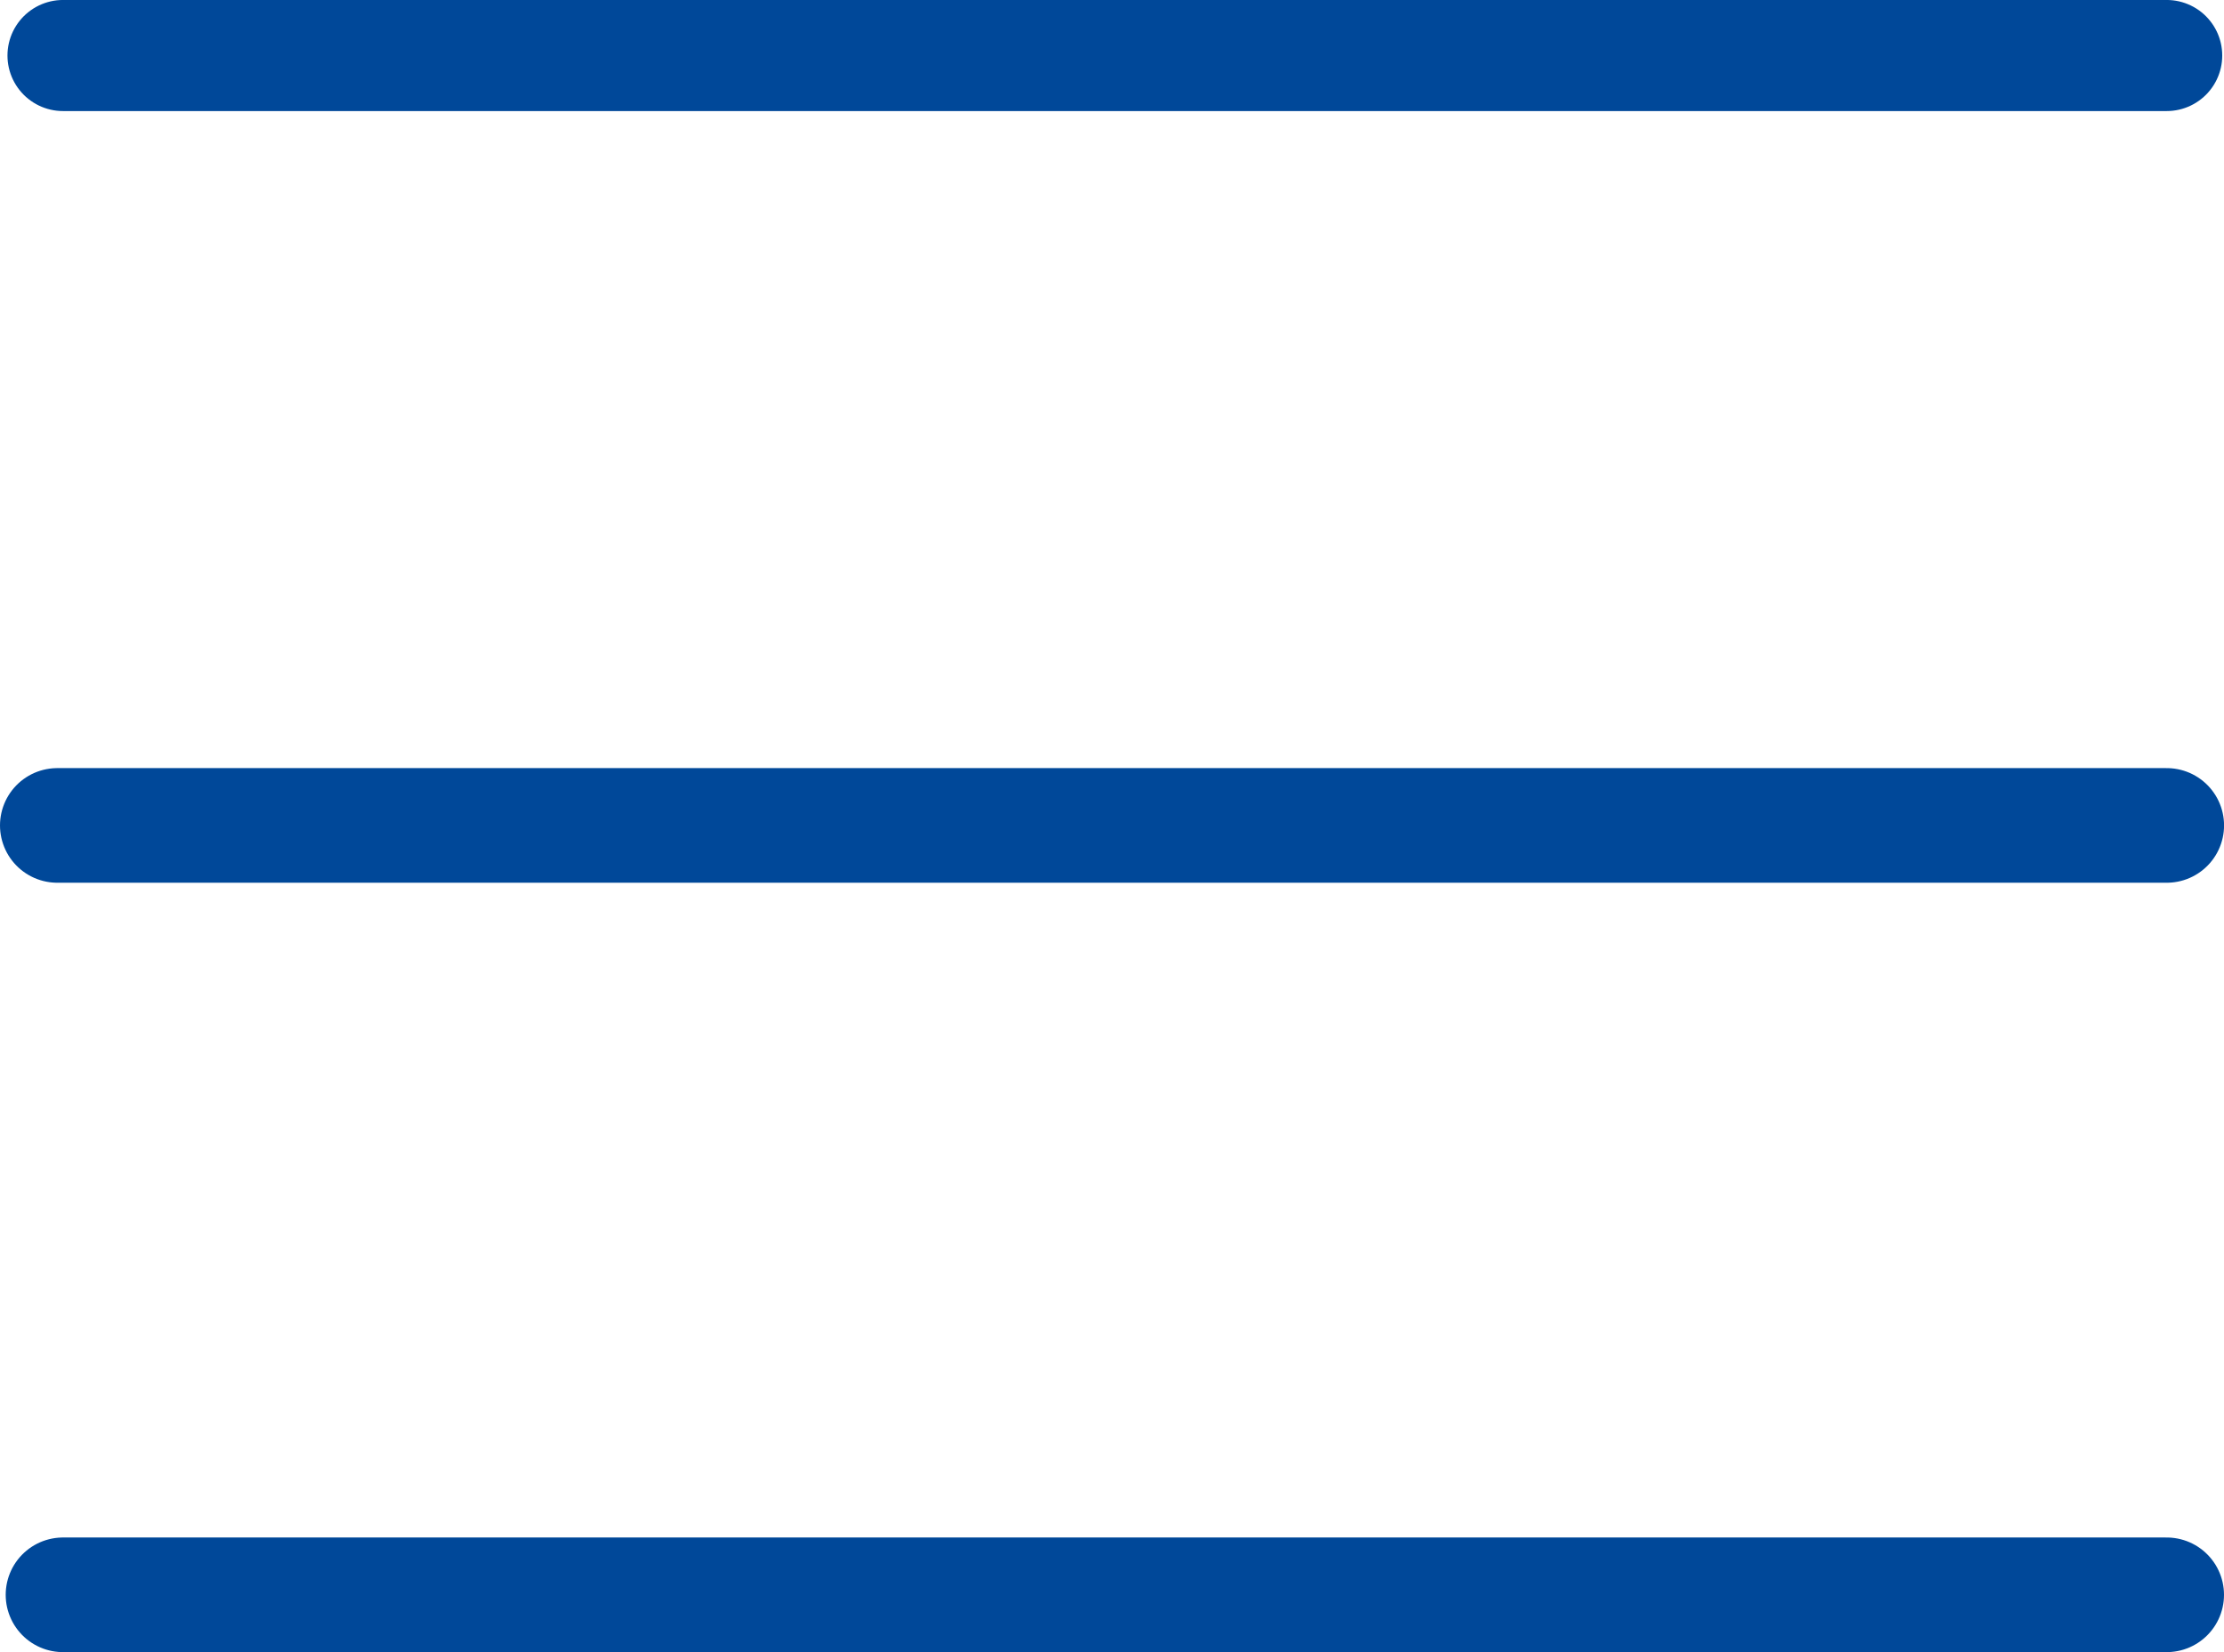
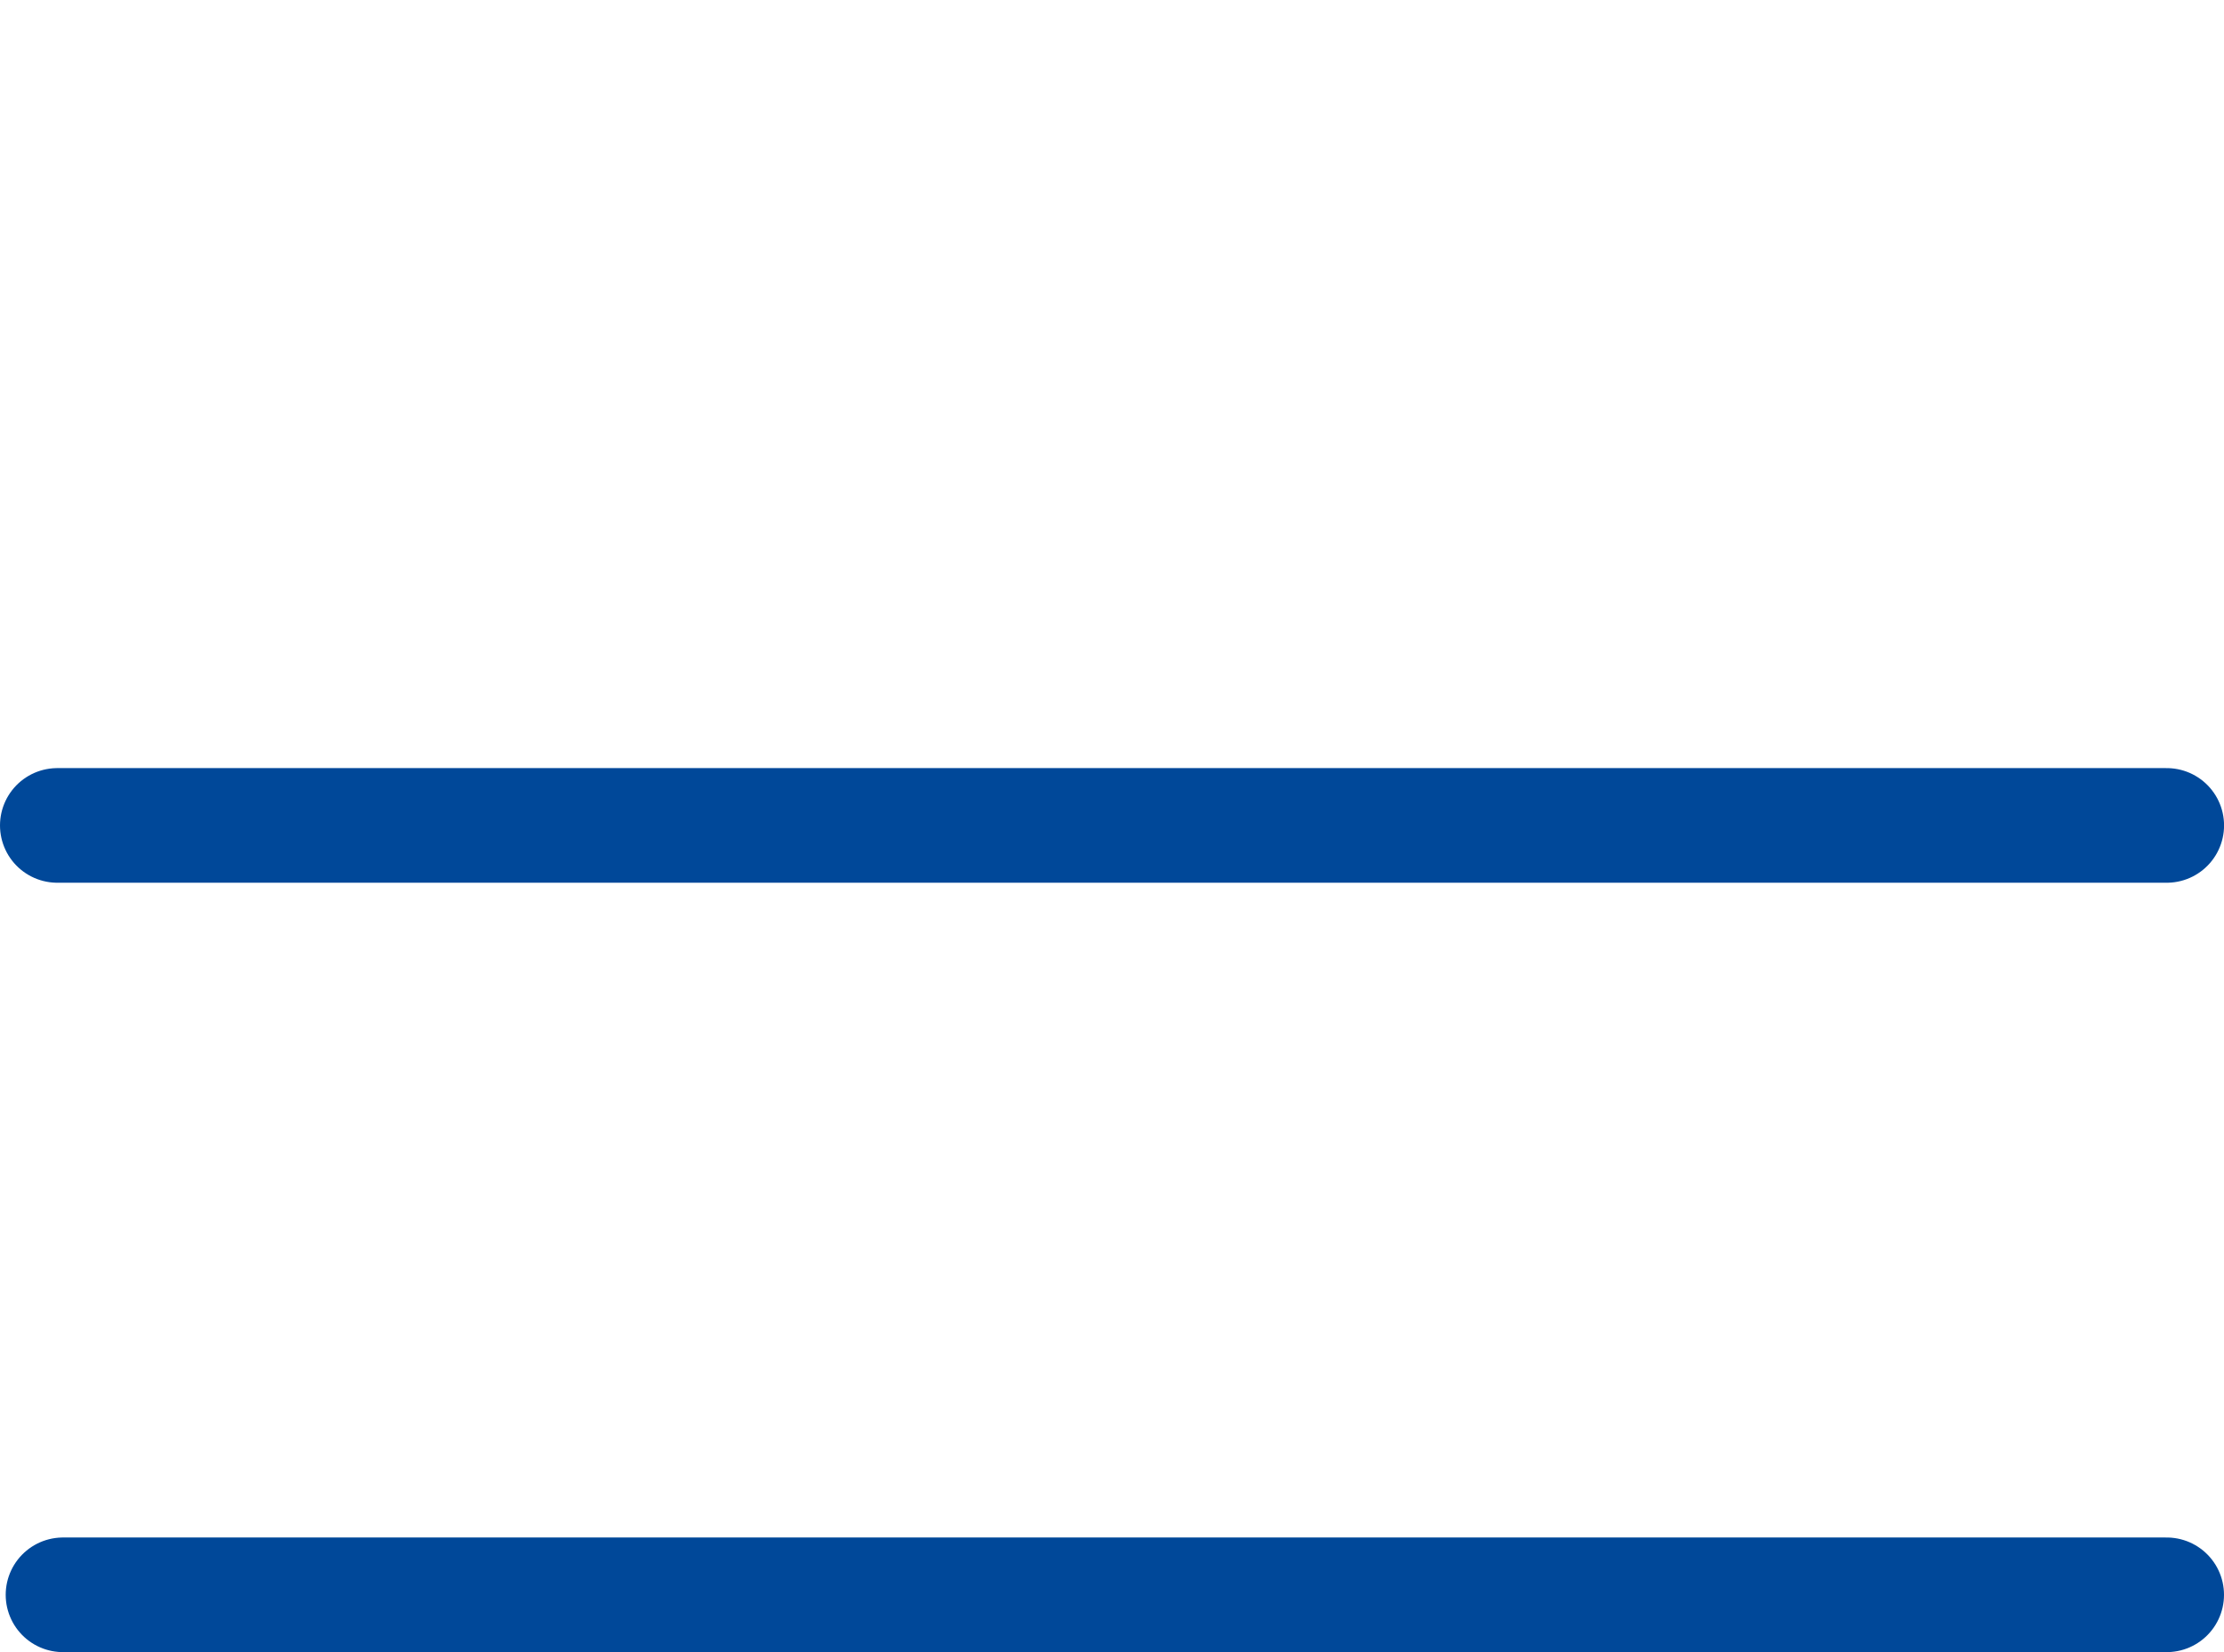
<svg xmlns="http://www.w3.org/2000/svg" width="43.345" height="32.199" viewBox="0 0 43.345 32.199">
  <g id="Hamburger" transform="translate(1.117 1.082)">
-     <line id="Linie_6" data-name="Linie 6" x2="41" transform="translate(0.111)" fill="none" stroke="#004899" stroke-linecap="round" stroke-linejoin="bevel" stroke-width="2.165" />
    <line id="Linie_7" data-name="Linie 7" x2="41.112" transform="translate(0 15.005)" fill="none" stroke="#004899" stroke-linecap="round" stroke-linejoin="bevel" stroke-width="2.234" />
    <line id="Linie_8" data-name="Linie 8" x2="41" transform="translate(0.111 30)" fill="none" stroke="#004899" stroke-linecap="round" stroke-linejoin="bevel" stroke-width="2.234" />
  </g>
</svg>